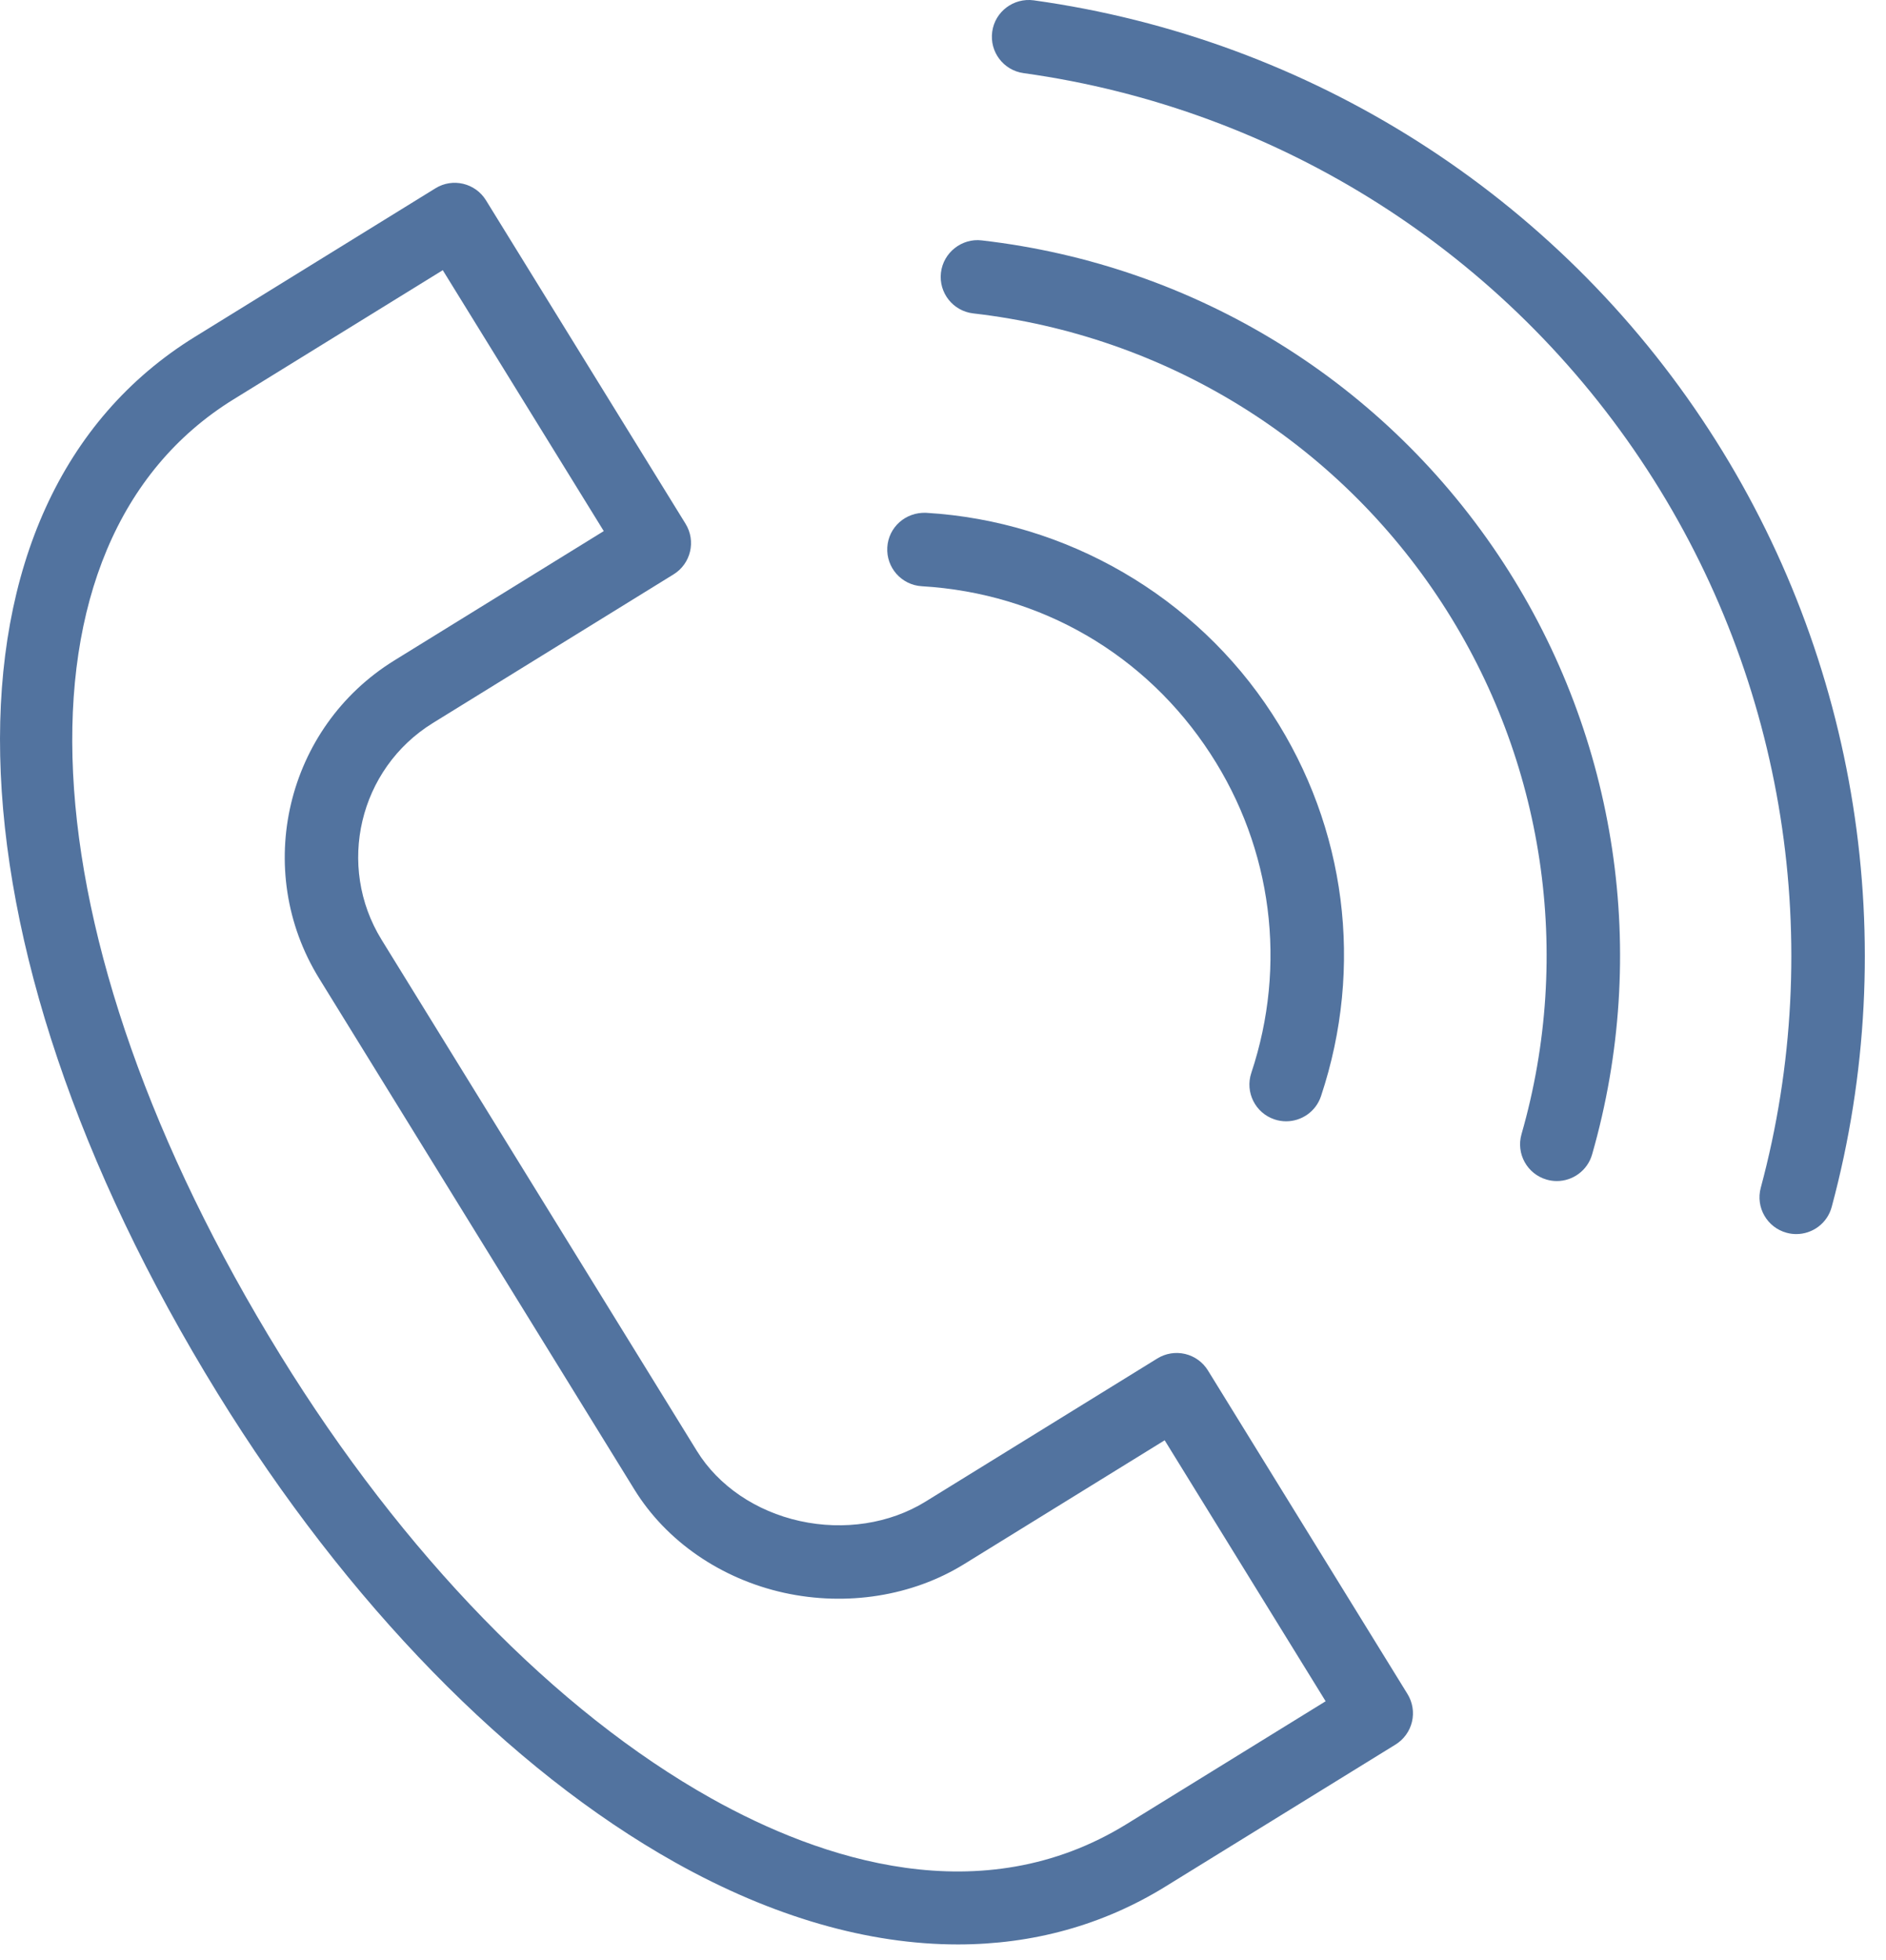
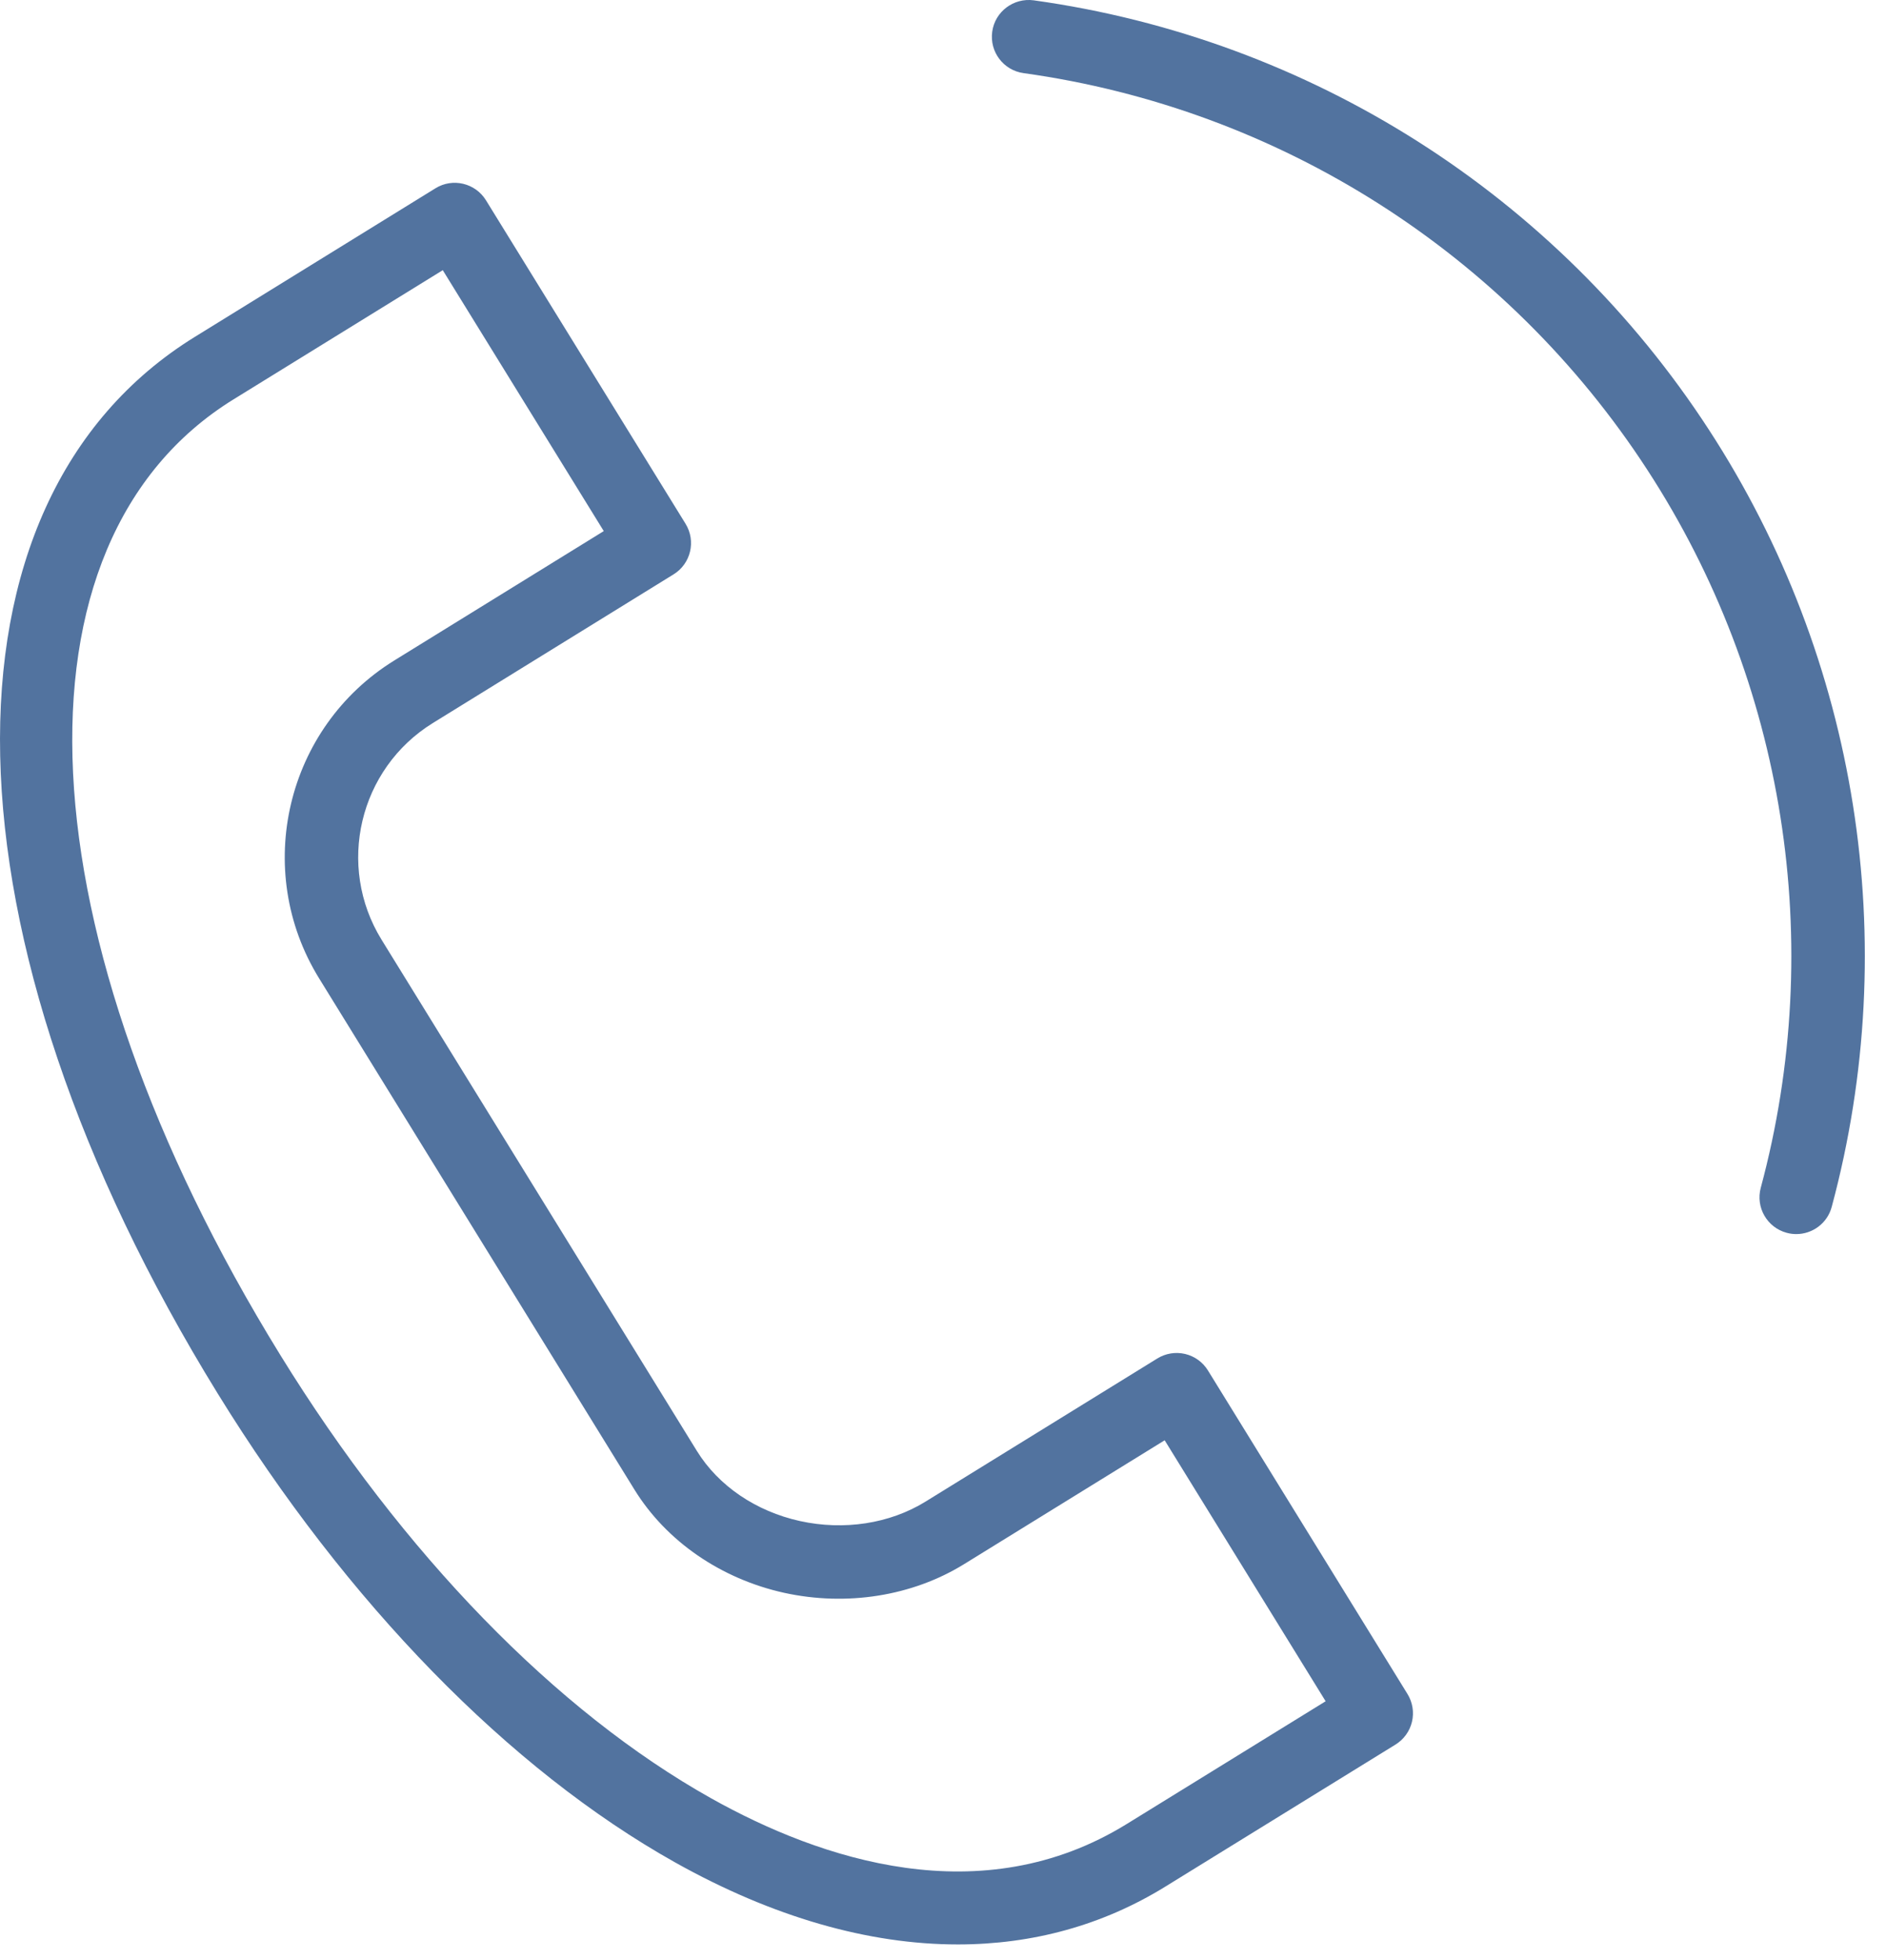
<svg xmlns="http://www.w3.org/2000/svg" width="77" height="80" viewBox="0 0 77 80" fill="none">
  <path d="M27.57 76.009C31.545 78.235 35.46 79.353 39.107 79.353C42.16 79.352 45.025 78.568 47.575 76.994L56.974 71.196C57.313 70.987 57.555 70.653 57.647 70.265C57.739 69.878 57.672 69.47 57.463 69.131L49.316 55.927C49.107 55.589 48.772 55.347 48.385 55.255C47.995 55.164 47.589 55.23 47.251 55.439L37.781 61.284C36.325 62.182 34.457 62.469 32.66 62.074C30.863 61.678 29.329 60.636 28.451 59.212L15.58 38.353C13.719 35.337 14.657 31.369 17.671 29.508L17.672 29.507L27.501 23.439C28.206 23.004 28.424 22.08 27.989 21.375L19.841 8.174C19.406 7.469 18.481 7.248 17.777 7.685L7.956 13.747C-2.99 20.503 -2.606 38.238 8.892 56.876C14.163 65.422 20.797 72.217 27.57 76.009ZM9.533 16.299L18.077 11.026L24.65 21.674L16.097 26.954C16.095 26.955 16.093 26.957 16.093 26.957C11.675 29.688 10.299 35.505 13.028 39.927L25.899 60.785C27.2 62.896 29.43 64.433 32.016 65.003C34.567 65.562 37.244 65.139 39.357 63.835L47.55 58.778L54.122 69.428L45.999 74.439C40.067 78.099 33.5 75.889 29.036 73.39C22.701 69.842 16.453 63.418 11.445 55.3C0.875 38.166 0.089 22.128 9.533 16.299Z" fill="#52739F" />
-   <path d="M37.635 23.924C42.489 24.211 46.785 26.705 49.423 30.768C51.945 34.64 52.552 39.385 51.087 43.787C50.825 44.573 51.25 45.423 52.036 45.683C52.193 45.736 52.352 45.76 52.51 45.76C53.139 45.76 53.724 45.363 53.933 44.734C55.689 39.46 54.961 33.772 51.938 29.132C48.824 24.334 43.542 21.267 37.812 20.928C36.977 20.893 36.275 21.51 36.226 22.337C36.177 23.165 36.808 23.875 37.635 23.924Z" fill="#52739F" />
-   <path d="M39.735 12.79C47.595 13.693 54.572 18.006 58.877 24.621C63.048 31.034 64.23 38.93 62.119 46.285C61.89 47.082 62.35 47.912 63.146 48.14C63.285 48.18 63.423 48.199 63.561 48.199C64.212 48.199 64.813 47.77 65.001 47.113C67.352 38.922 66.036 30.127 61.391 22.985C56.597 15.618 48.829 10.816 40.077 9.81C39.27 9.715 38.511 10.306 38.416 11.129C38.321 11.952 38.911 12.695 39.735 12.79Z" fill="#52739F" />
  <path d="M41.787 2.984C52.226 4.435 61.508 10.335 67.254 19.172C72.883 27.819 74.571 38.499 71.887 48.473C71.671 49.273 72.146 50.096 72.946 50.311C73.076 50.346 73.208 50.363 73.337 50.363C73.998 50.363 74.605 49.923 74.784 49.253C77.69 38.457 75.862 26.896 69.769 17.536C63.549 7.971 53.501 1.584 42.202 0.013C41.385 -0.096 40.623 0.471 40.51 1.292C40.395 2.112 40.967 2.87 41.787 2.984Z" fill="#52739F" />
</svg>